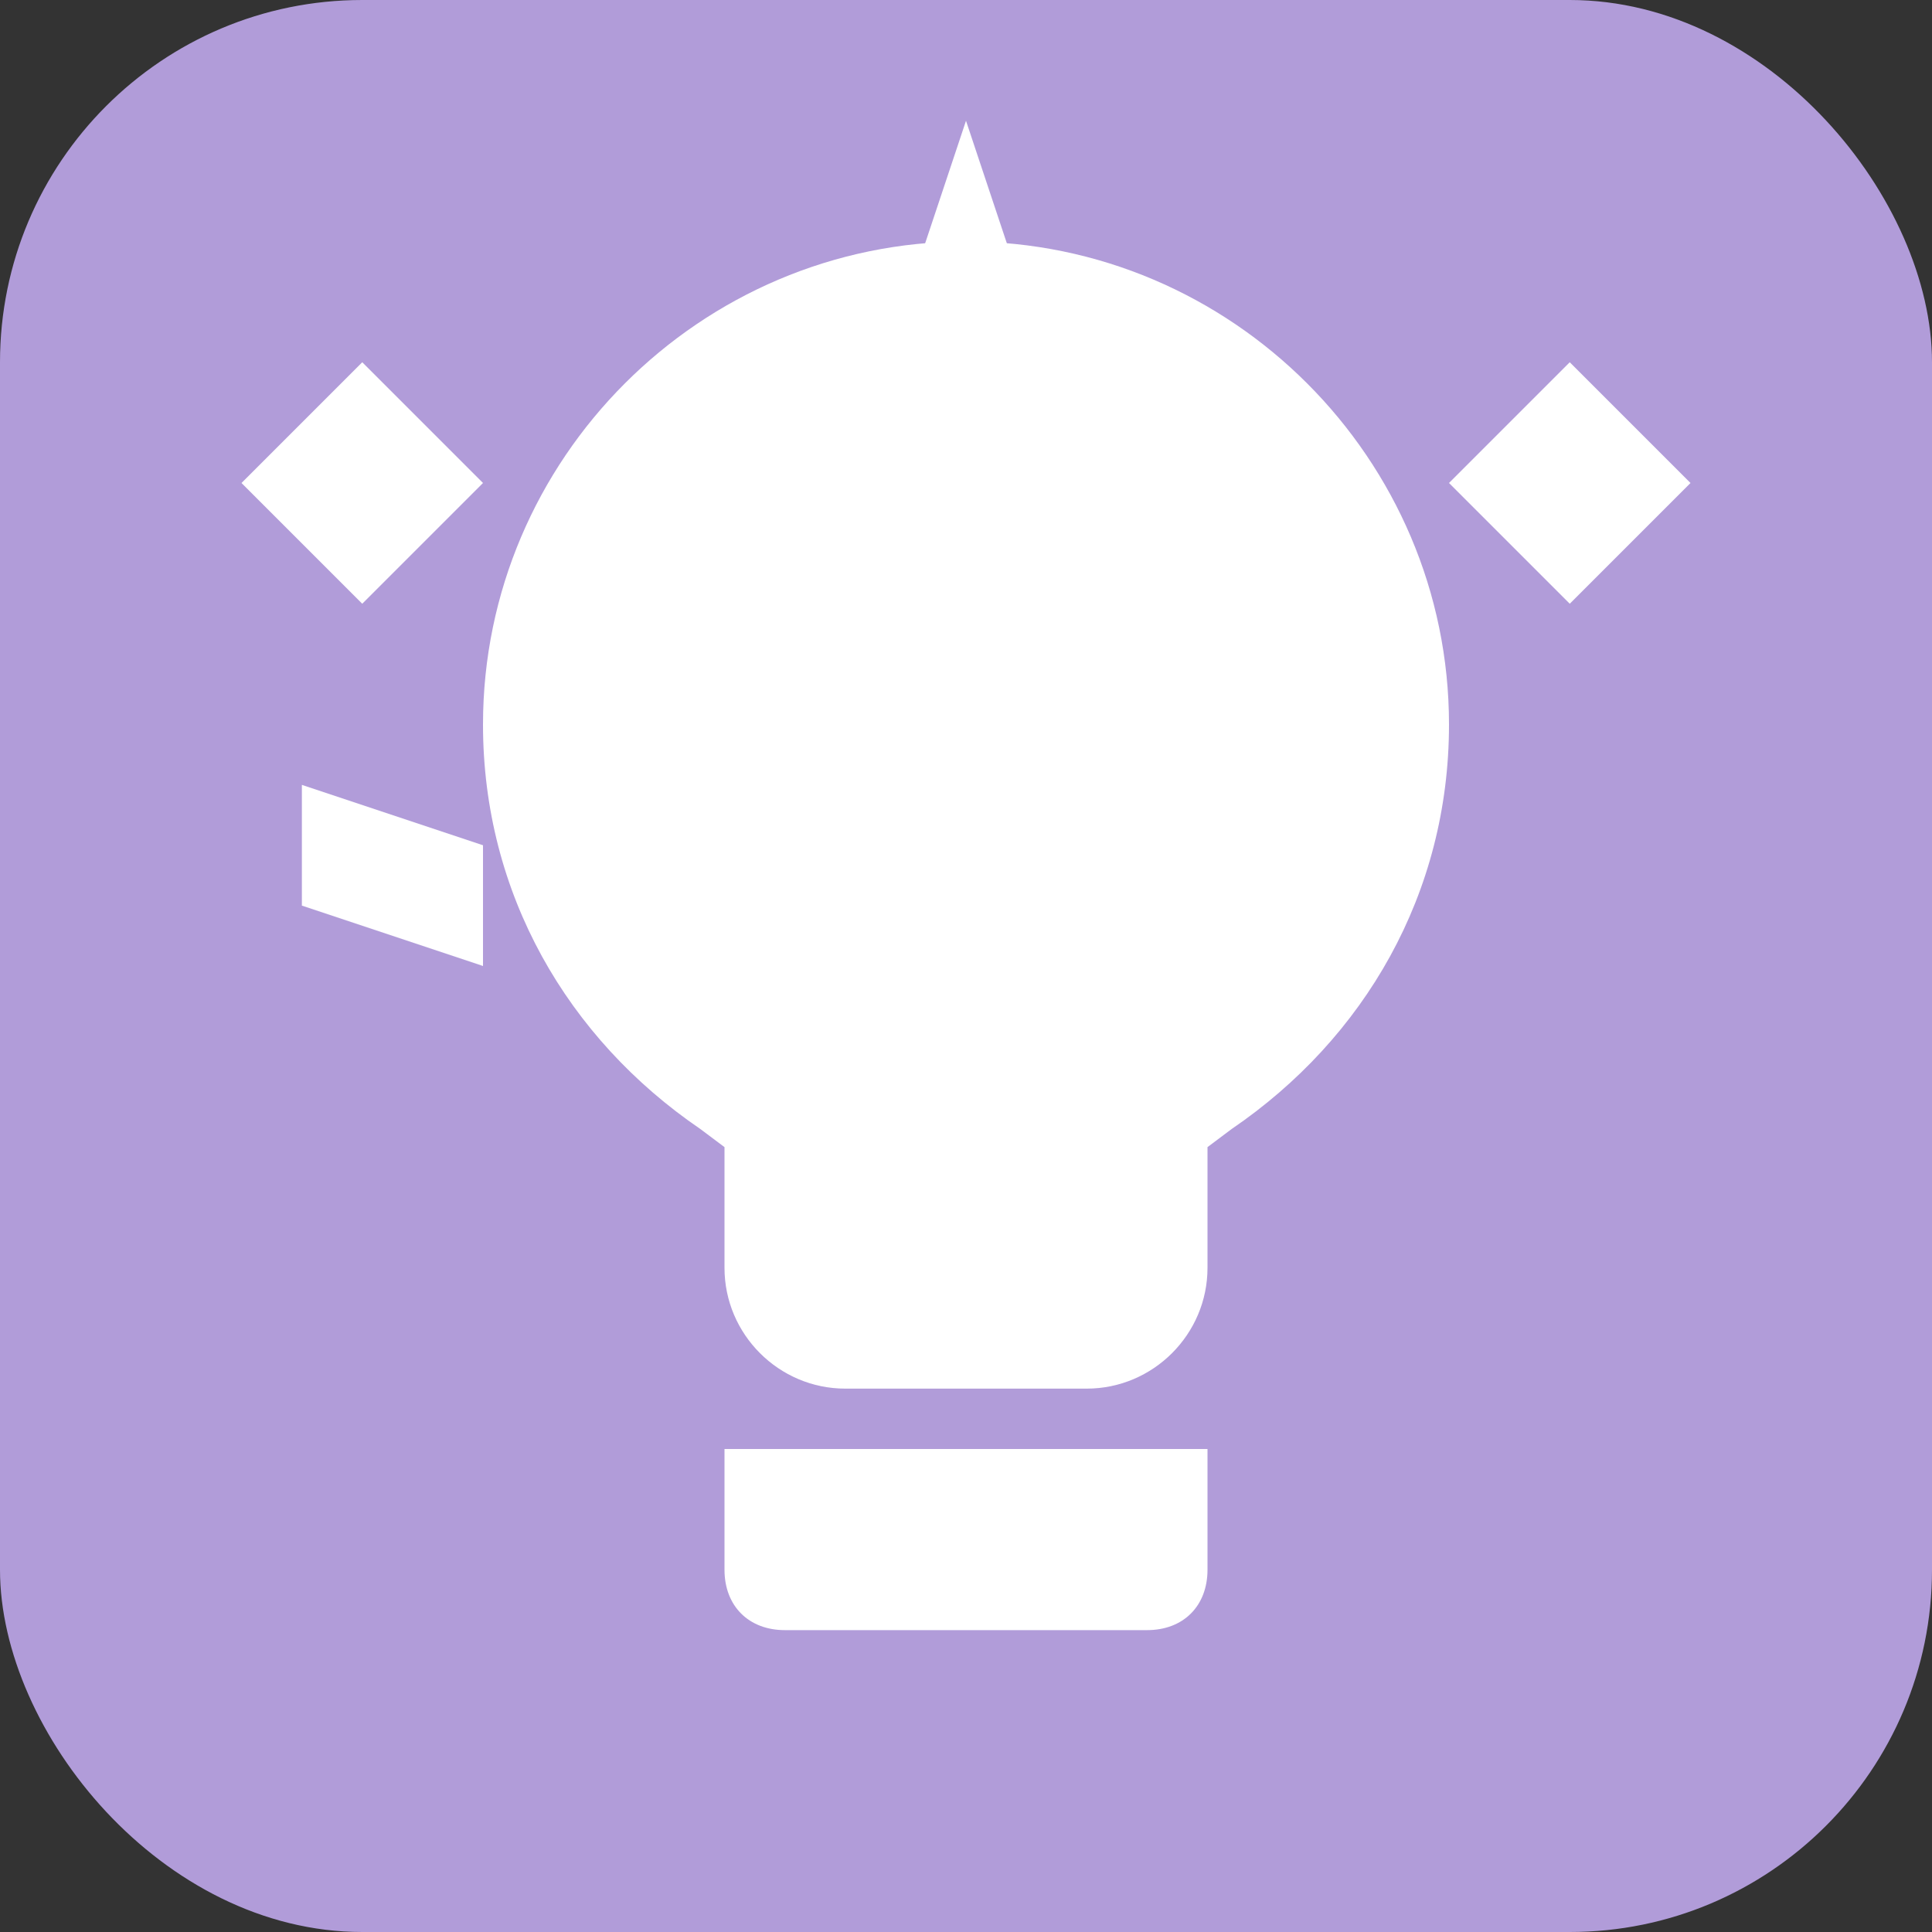
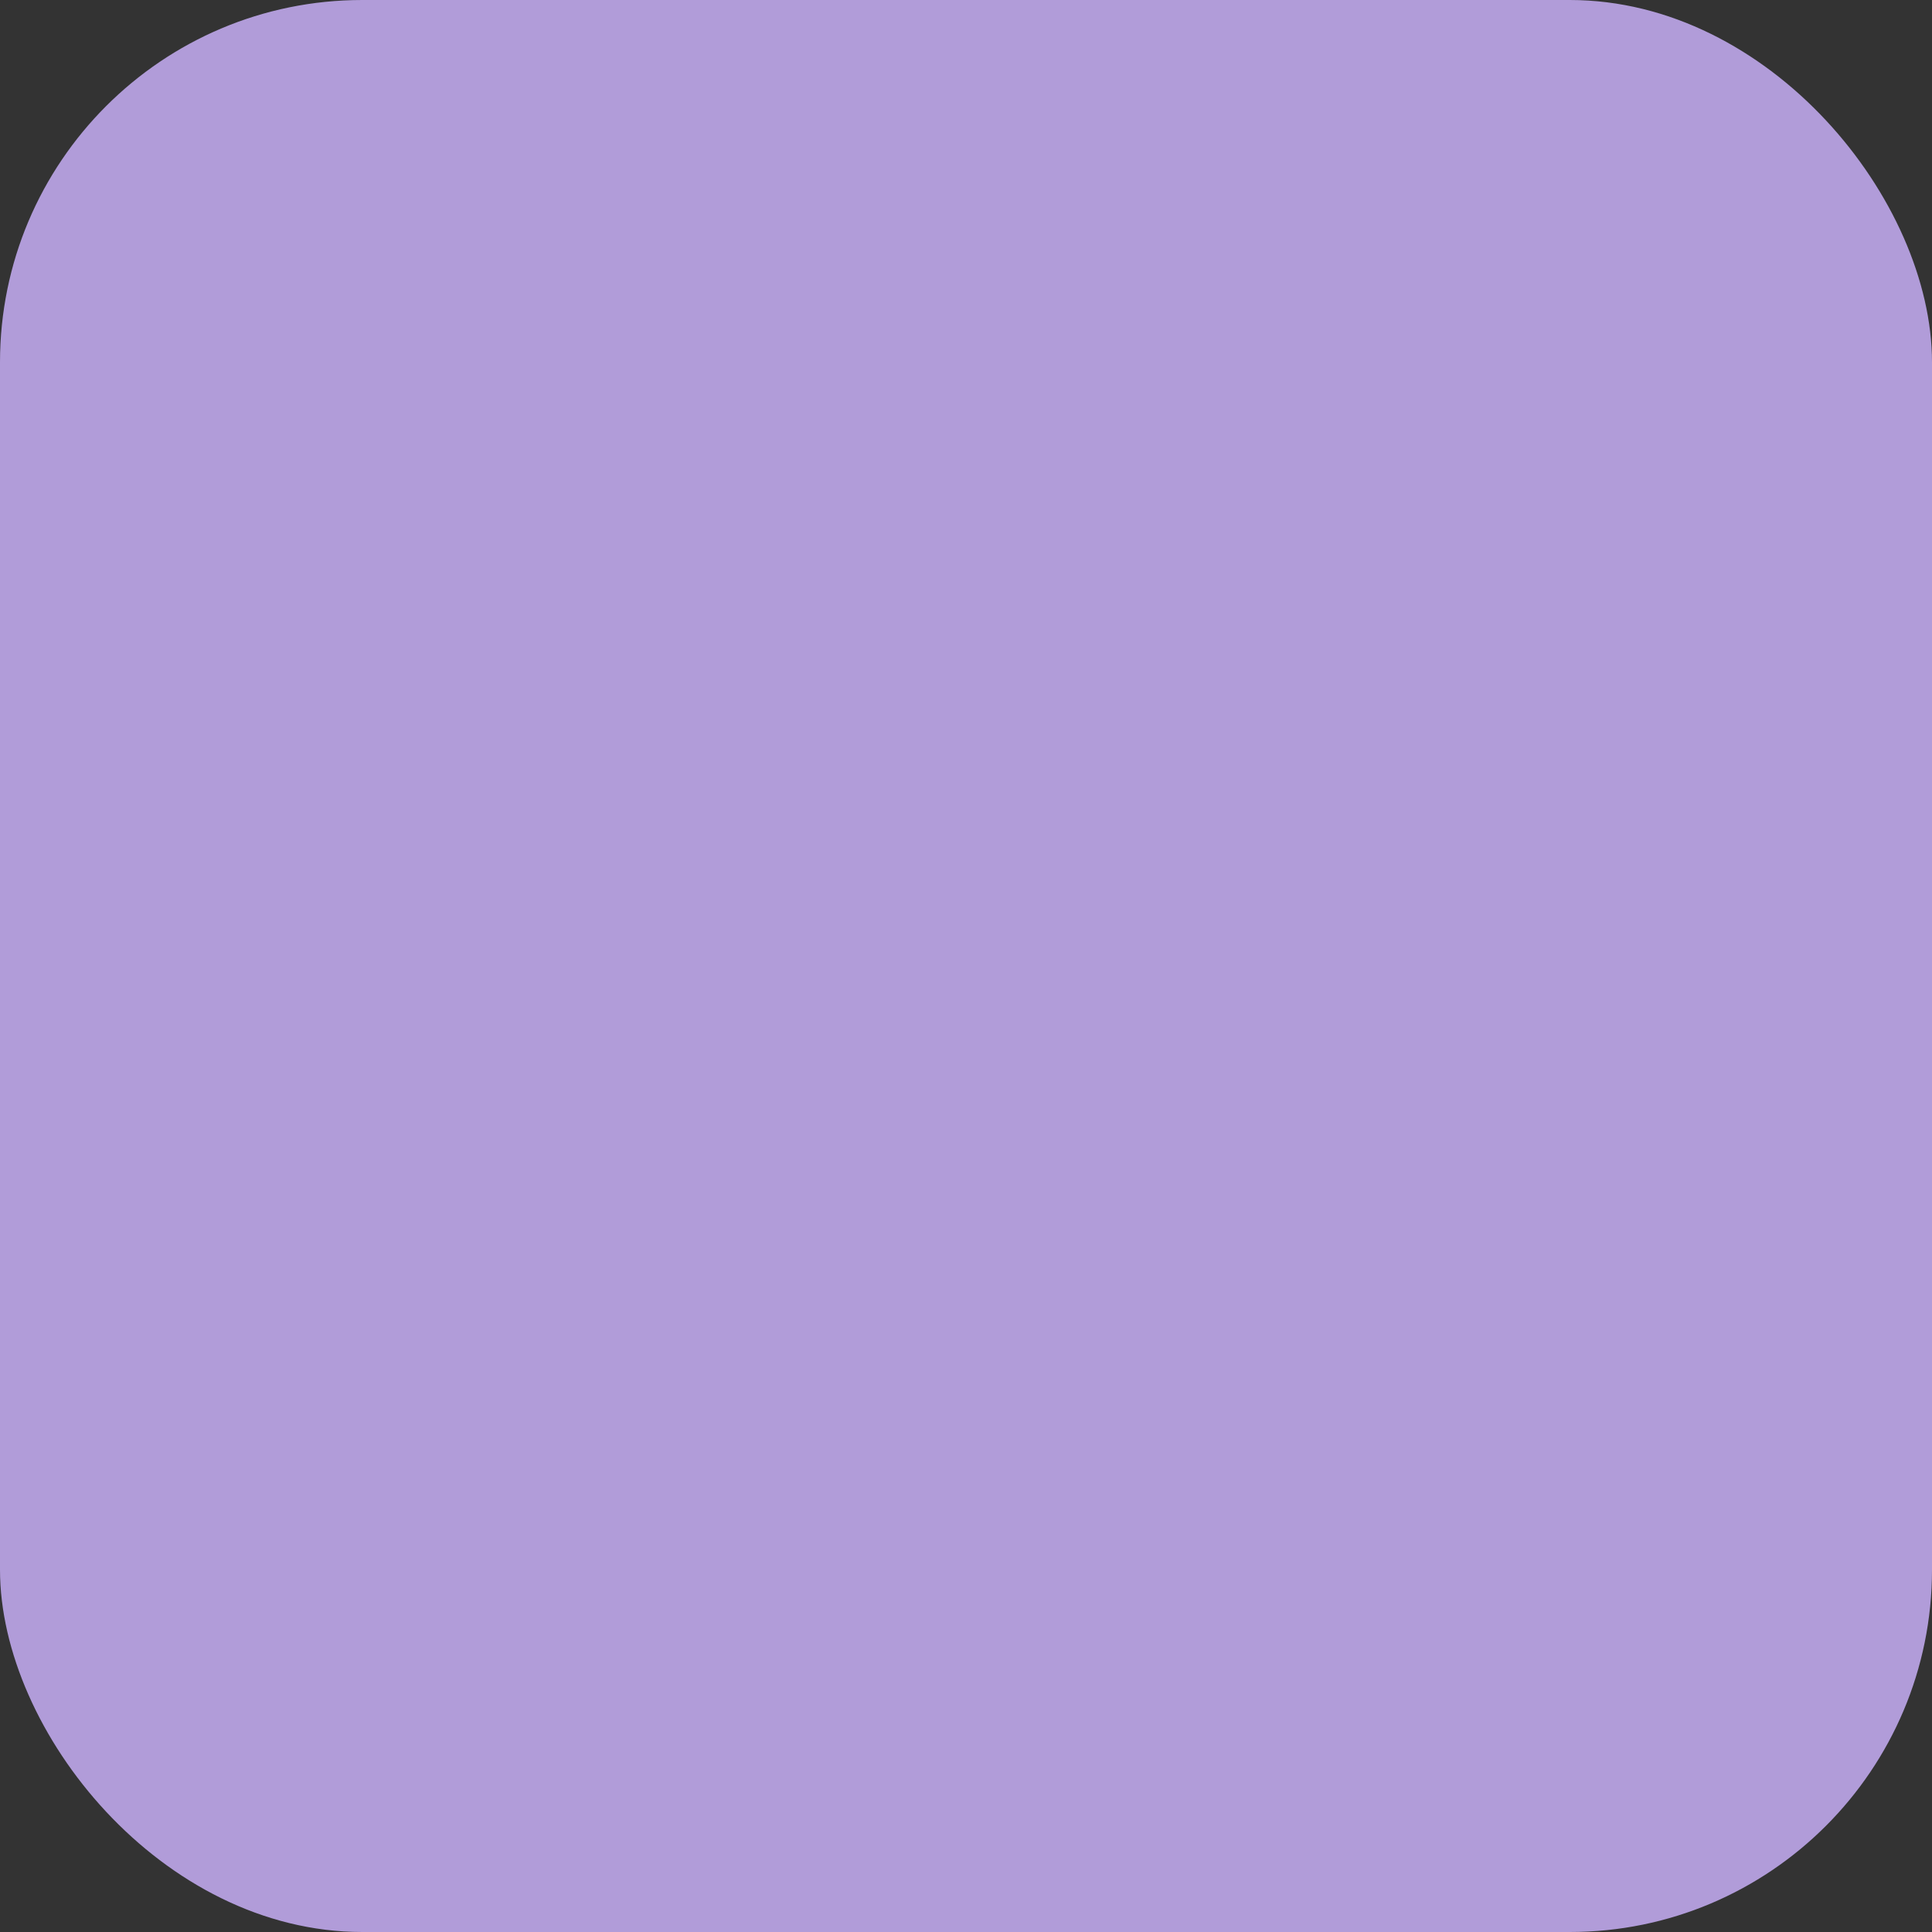
<svg xmlns="http://www.w3.org/2000/svg" width="32" height="32" viewBox="0 0 32 32" fill="none">
  <rect x="0" y="0" width="32" height="32" fill="#333333" stroke="none" />
  <rect width="32" height="32" rx="6" fill="#b19cd9" />
  <g fill="white">
-     <path d="M16 4c-4.4 0-8 3.6-8 8 0 2.8 1.4 5.2 3.6 6.7l0.4 0.3v2c0 1.1 0.9 2 2 2h4c1.1 0 2-0.9 2-2v-2l0.4-0.3C22.6 17.2 24 14.8 24 12c0-4.4-3.6-8-8-8z" />
-     <path d="M12 24h8v2c0 0.6-0.4 1-1 1h-6c-0.6 0-1-0.4-1-1v-2z" />
-     <path d="M26 6l-2 2 2 2 2-2-2-2zM6 6L4 8l2 2 2-2-2-2zM16 2l-1 3h2l-1-3zM5 15l3 1v-2l-3-1z" />
-   </g>
+     </g>
</svg>